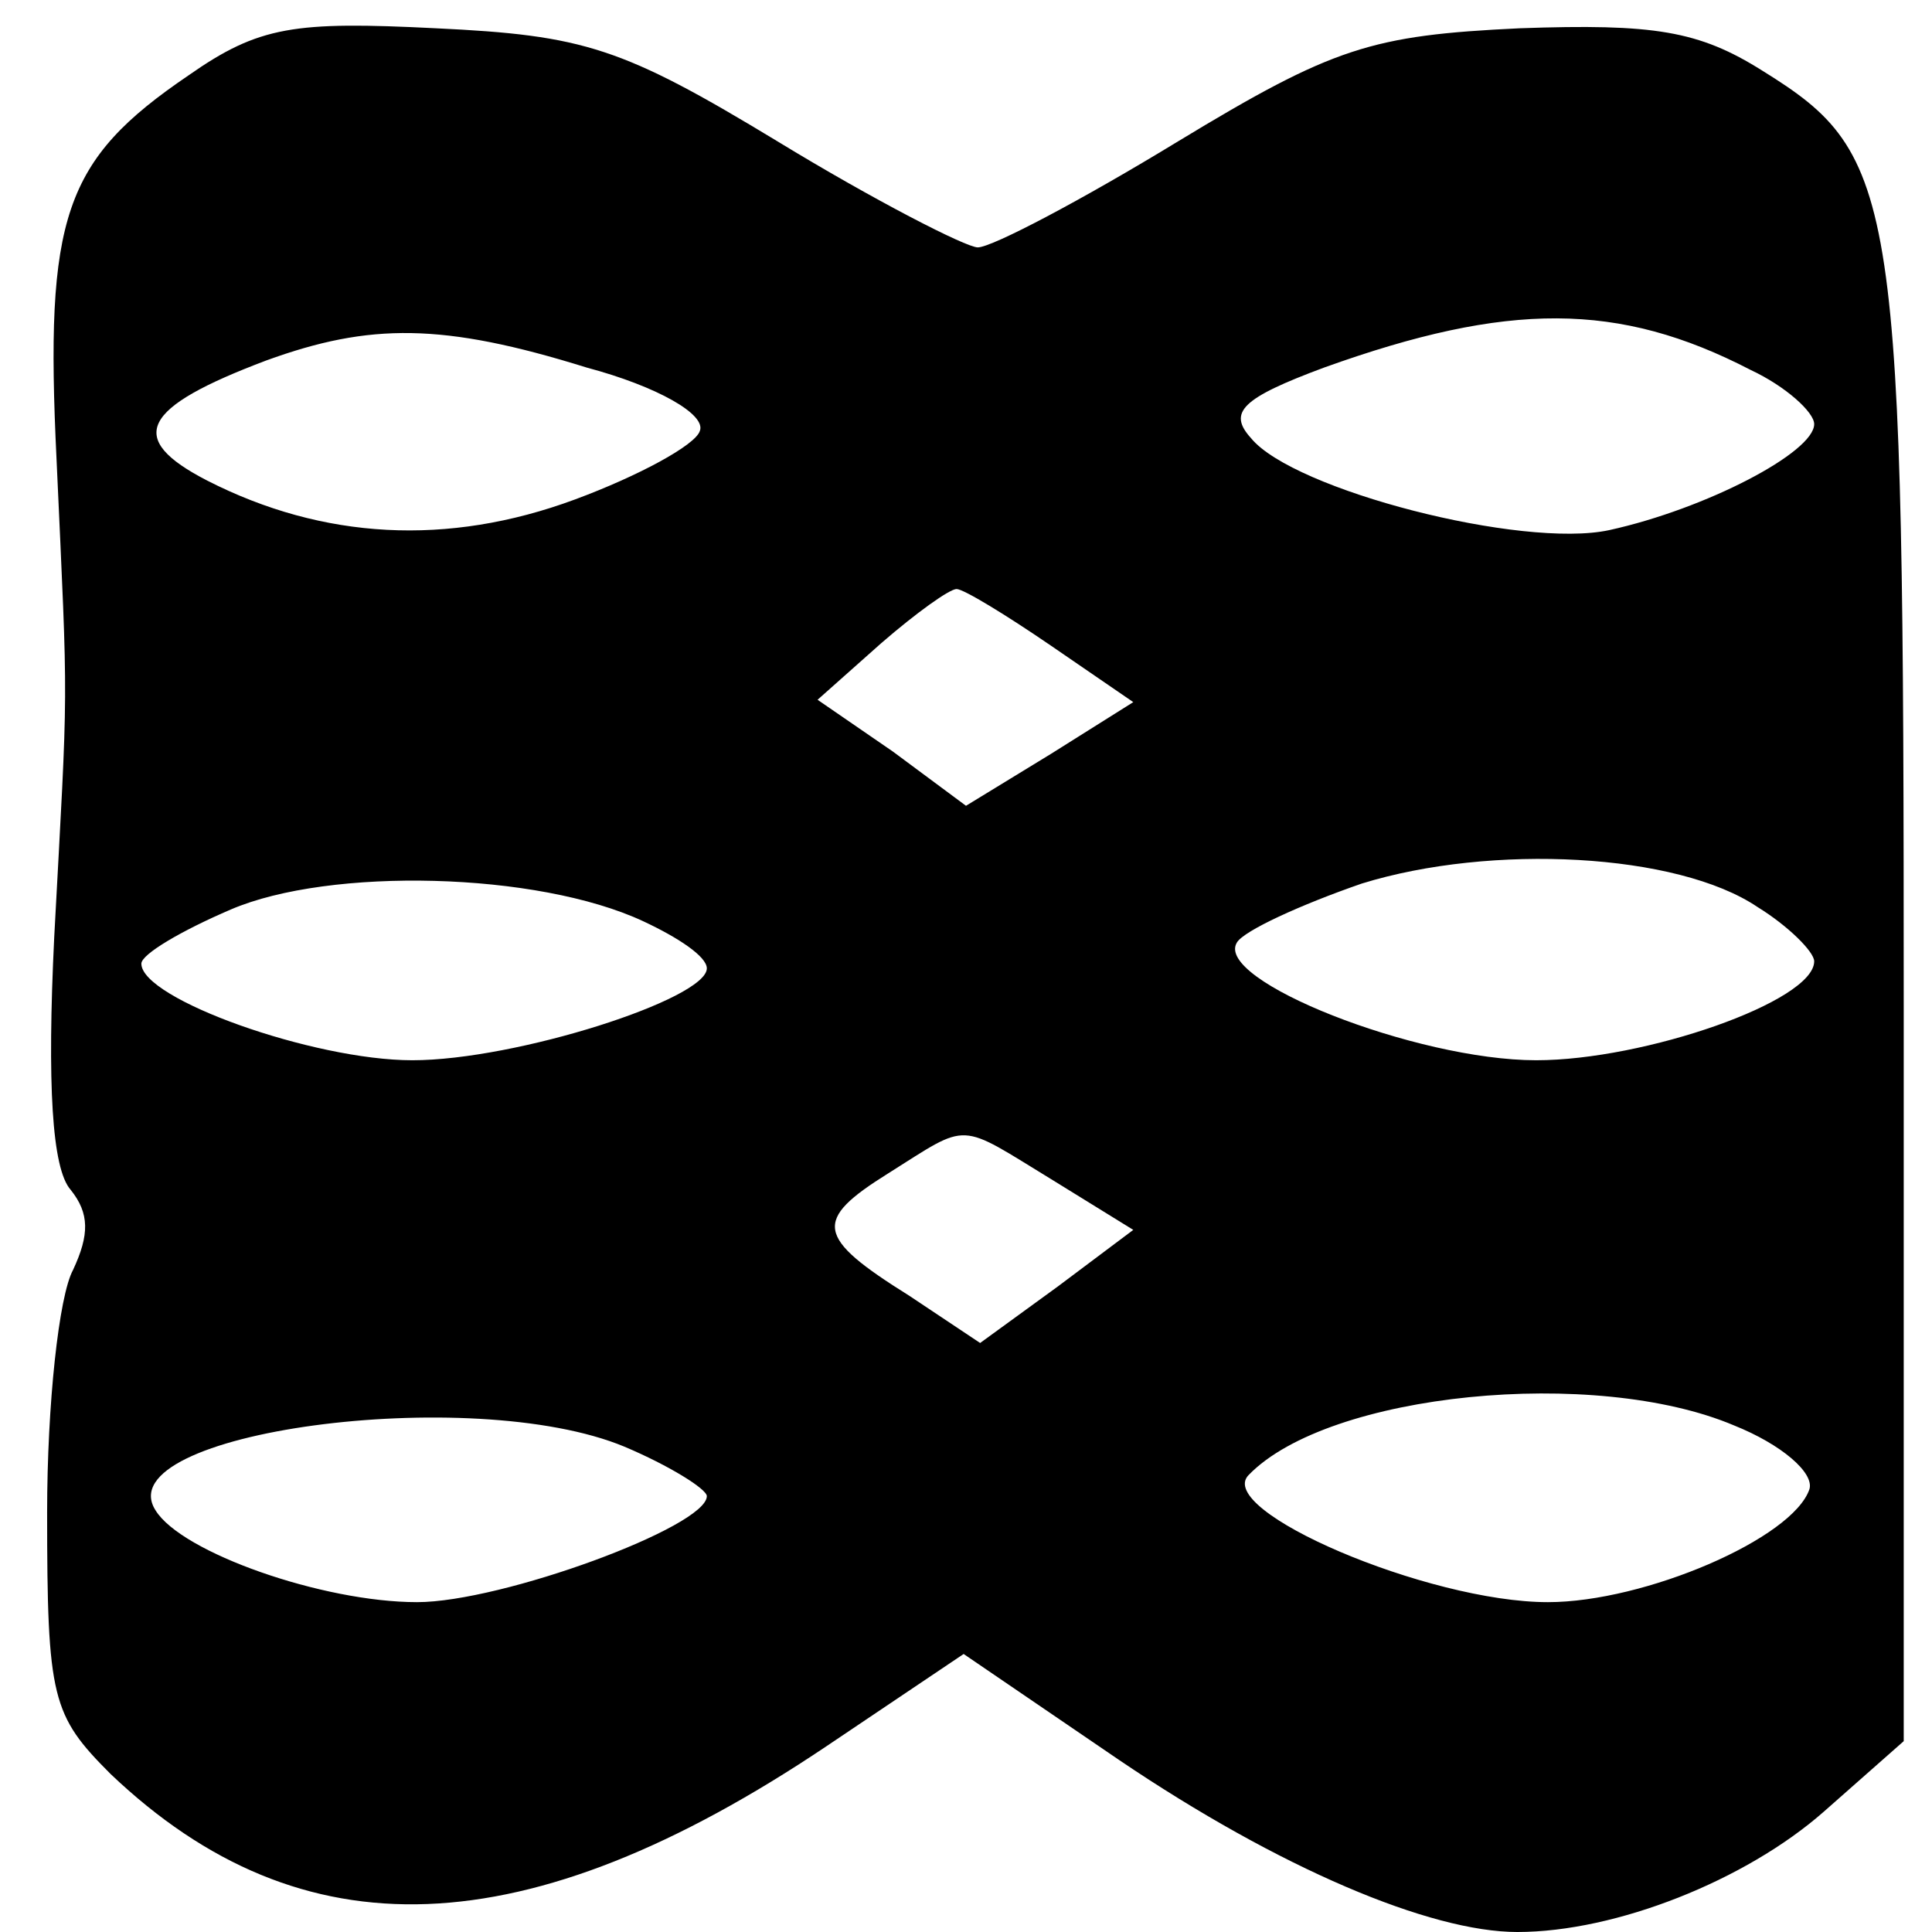
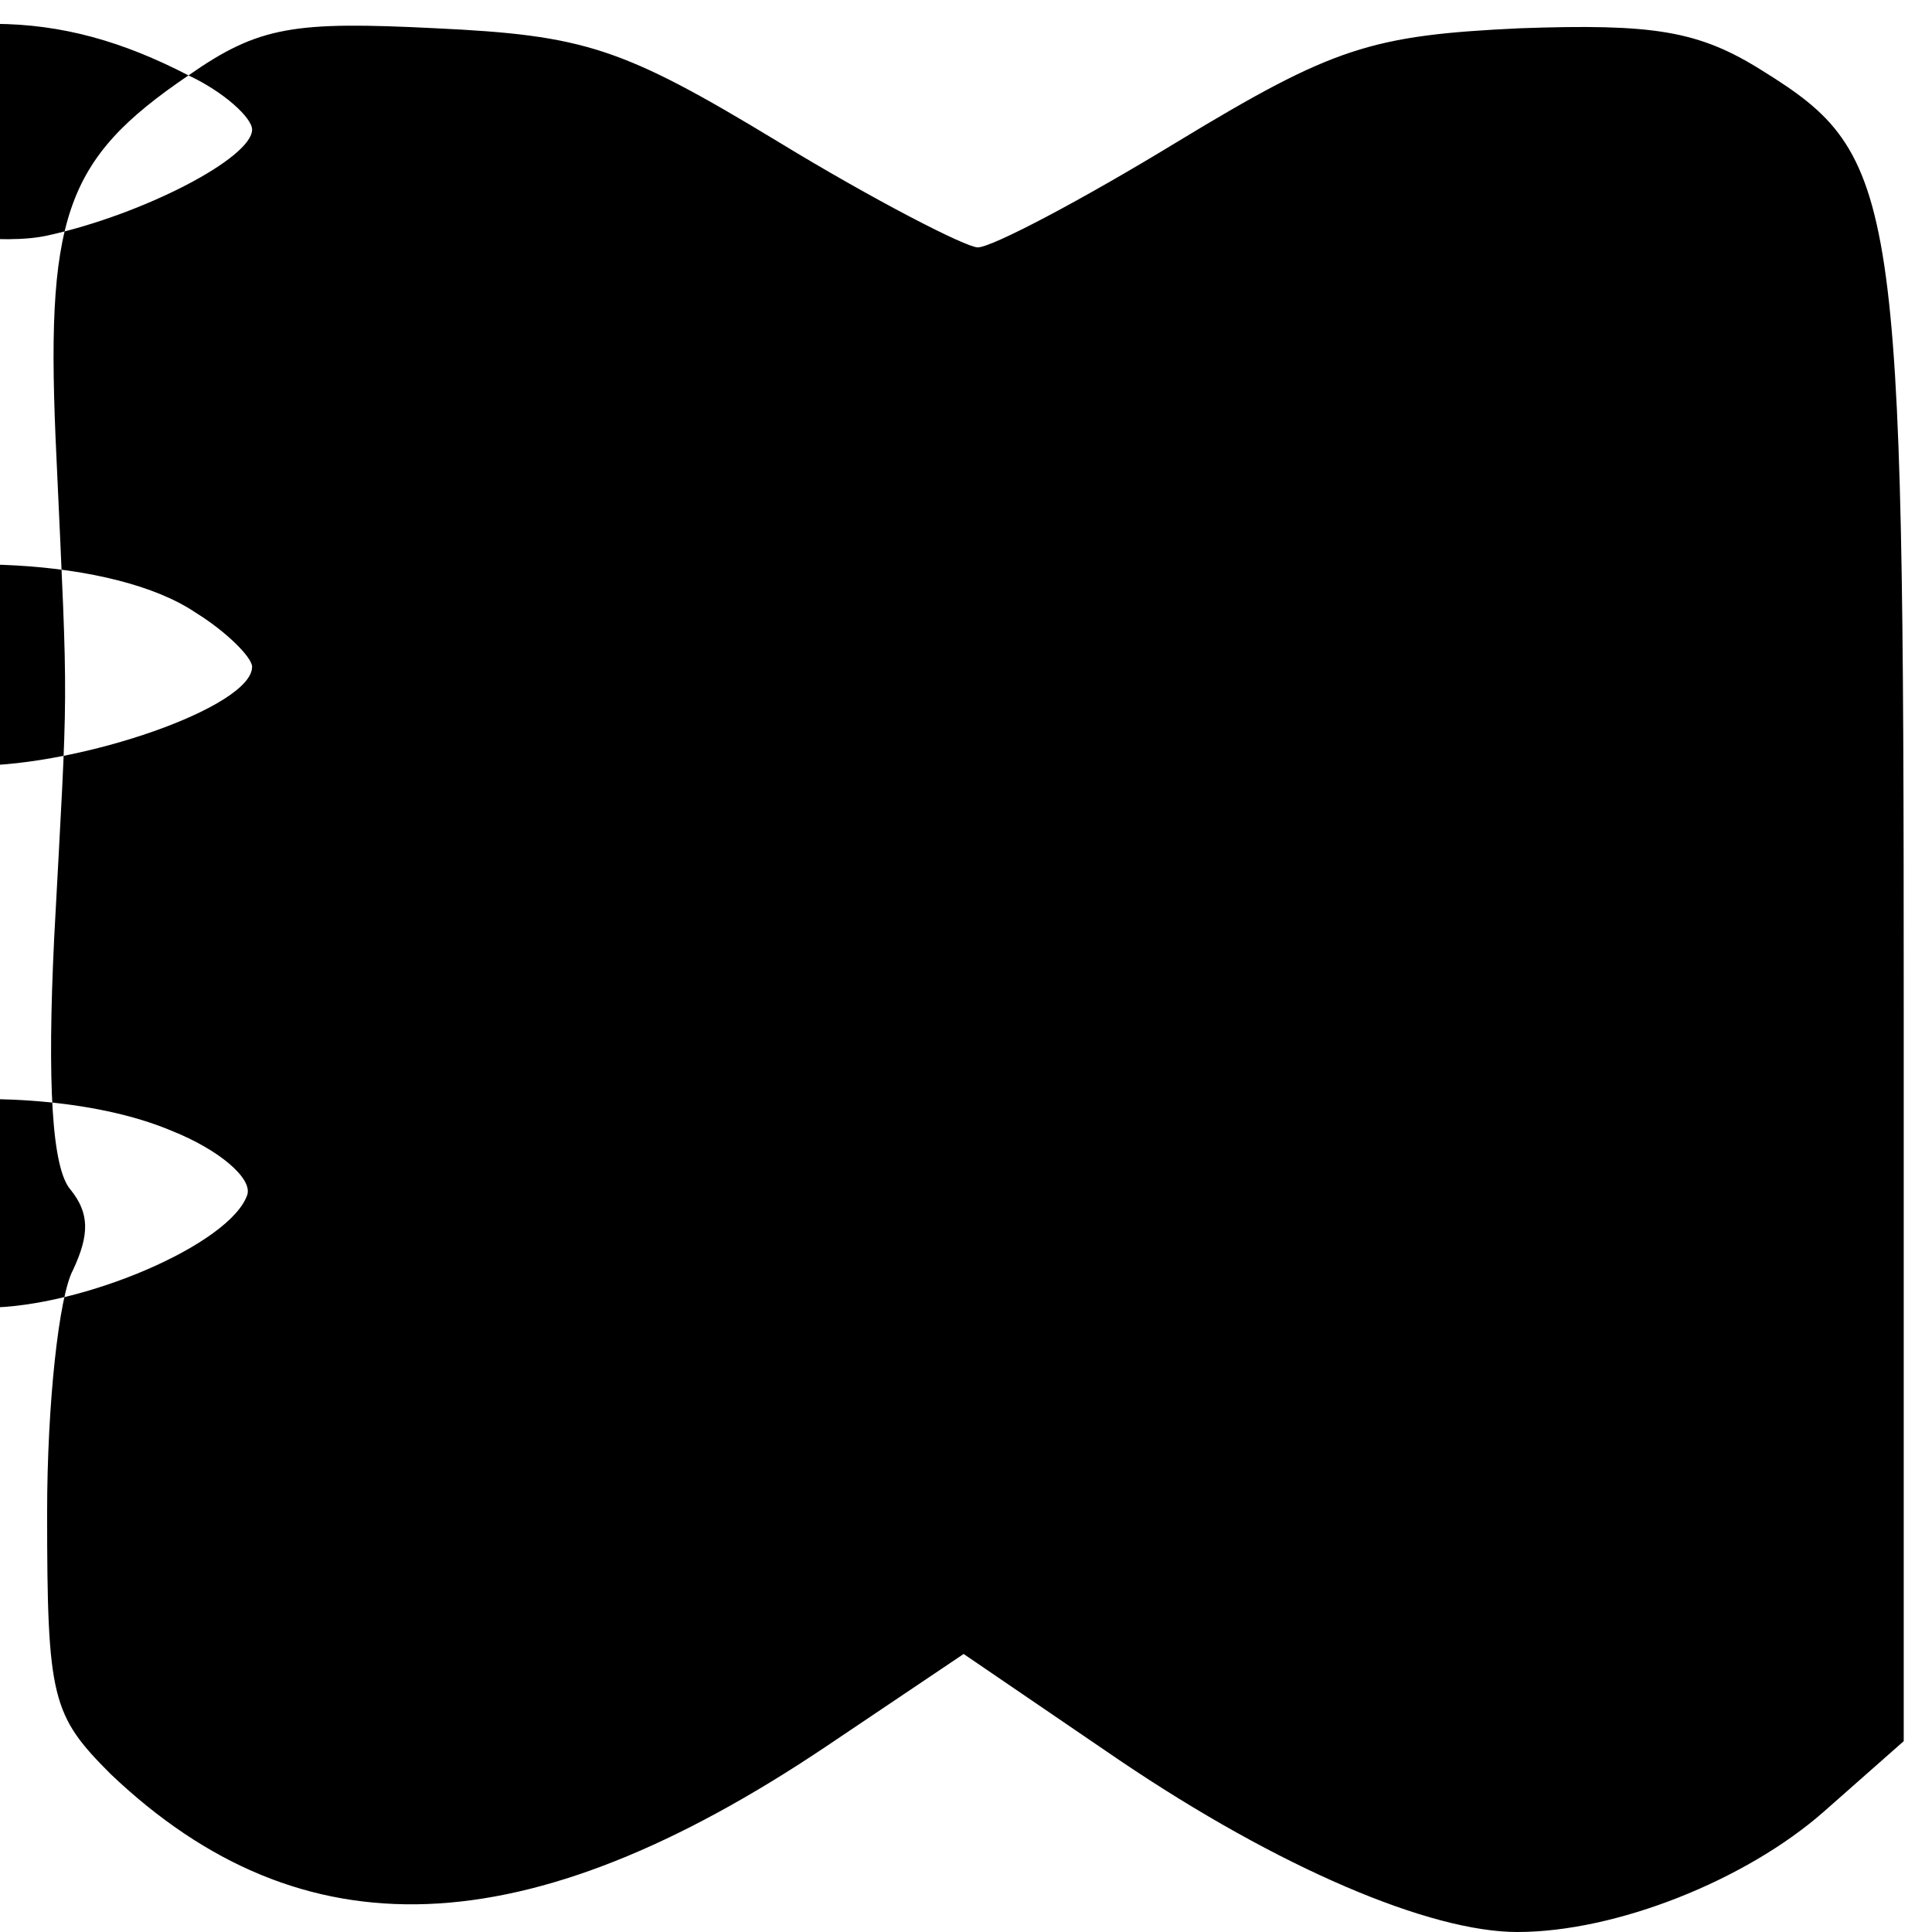
<svg xmlns="http://www.w3.org/2000/svg" version="1.0" width="82pt" height="82pt" viewBox="0 0 82 82" preserveAspectRatio="xMidYMid meet">
  <g transform="translate(0,82) scale(0.1,-0.1)" fill="#000000" stroke="none">
-     <path d="M80 788 c-53 -36 -61 -60 -56 -163 5 -110 5 -91 -1 -203 -3 -62 -1 -98 7 -107 8 -10 8 -19 1 -34 -6 -11 -11 -57 -11 -103 0 -79 2 -86 27 -111 81 -77 176 -74 304 12 l58 39 66 -45 c68 -46 132 -73 169 -73 42 0 97 22 130 51 l34 30 0 312 c0 345 -2 361 -60 397 -27 17 -46 20 -103 18 -63 -3 -79 -8 -145 -48 -41 -25 -79 -45 -85 -45 -5 0 -44 20 -85 45 -66 40 -82 45 -145 48 -60 3 -75 1 -105 -20z m663 -125 c15 -7 27 -18 27 -23 0 -12 -46 -36 -87 -45 -37 -8 -134 17 -152 39 -10 11 -4 17 31 30 78 28 125 28 181 -1z m-494 1 c30 -8 51 -20 48 -27 -2 -6 -26 -19 -53 -29 -54 -20 -107 -17 -156 8 -35 18 -28 31 25 51 44 16 75 16 136 -3z m197 -118 l35 -24 -35 -22 -36 -22 -31 23 -32 22 27 24 c15 13 29 23 32 23 3 0 21 -11 40 -24z m300 -111 c13 -8 24 -19 24 -23 0 -17 -72 -42 -118 -42 -51 0 -137 34 -127 50 3 5 27 16 53 25 55 17 134 13 168 -10z m-473 -6 c15 -7 27 -15 27 -20 0 -13 -81 -39 -125 -39 -42 0 -115 26 -115 41 0 4 17 14 38 23 42 18 130 16 175 -5z m174 -110 l34 -21 -32 -24 -33 -24 -30 20 c-40 25 -41 32 -9 52 35 22 29 22 70 -3z m289 -104 c20 -8 34 -20 32 -27 -7 -21 -70 -48 -111 -48 -51 0 -142 39 -127 54 34 35 147 46 206 21z m-471 -9 c19 -8 35 -18 35 -21 0 -13 -87 -45 -123 -45 -40 0 -100 21 -111 39 -21 33 134 54 199 27z" />
+     <path d="M80 788 c-53 -36 -61 -60 -56 -163 5 -110 5 -91 -1 -203 -3 -62 -1 -98 7 -107 8 -10 8 -19 1 -34 -6 -11 -11 -57 -11 -103 0 -79 2 -86 27 -111 81 -77 176 -74 304 12 l58 39 66 -45 c68 -46 132 -73 169 -73 42 0 97 22 130 51 l34 30 0 312 c0 345 -2 361 -60 397 -27 17 -46 20 -103 18 -63 -3 -79 -8 -145 -48 -41 -25 -79 -45 -85 -45 -5 0 -44 20 -85 45 -66 40 -82 45 -145 48 -60 3 -75 1 -105 -20z c15 -7 27 -18 27 -23 0 -12 -46 -36 -87 -45 -37 -8 -134 17 -152 39 -10 11 -4 17 31 30 78 28 125 28 181 -1z m-494 1 c30 -8 51 -20 48 -27 -2 -6 -26 -19 -53 -29 -54 -20 -107 -17 -156 8 -35 18 -28 31 25 51 44 16 75 16 136 -3z m197 -118 l35 -24 -35 -22 -36 -22 -31 23 -32 22 27 24 c15 13 29 23 32 23 3 0 21 -11 40 -24z m300 -111 c13 -8 24 -19 24 -23 0 -17 -72 -42 -118 -42 -51 0 -137 34 -127 50 3 5 27 16 53 25 55 17 134 13 168 -10z m-473 -6 c15 -7 27 -15 27 -20 0 -13 -81 -39 -125 -39 -42 0 -115 26 -115 41 0 4 17 14 38 23 42 18 130 16 175 -5z m174 -110 l34 -21 -32 -24 -33 -24 -30 20 c-40 25 -41 32 -9 52 35 22 29 22 70 -3z m289 -104 c20 -8 34 -20 32 -27 -7 -21 -70 -48 -111 -48 -51 0 -142 39 -127 54 34 35 147 46 206 21z m-471 -9 c19 -8 35 -18 35 -21 0 -13 -87 -45 -123 -45 -40 0 -100 21 -111 39 -21 33 134 54 199 27z" />
  </g>
</svg>